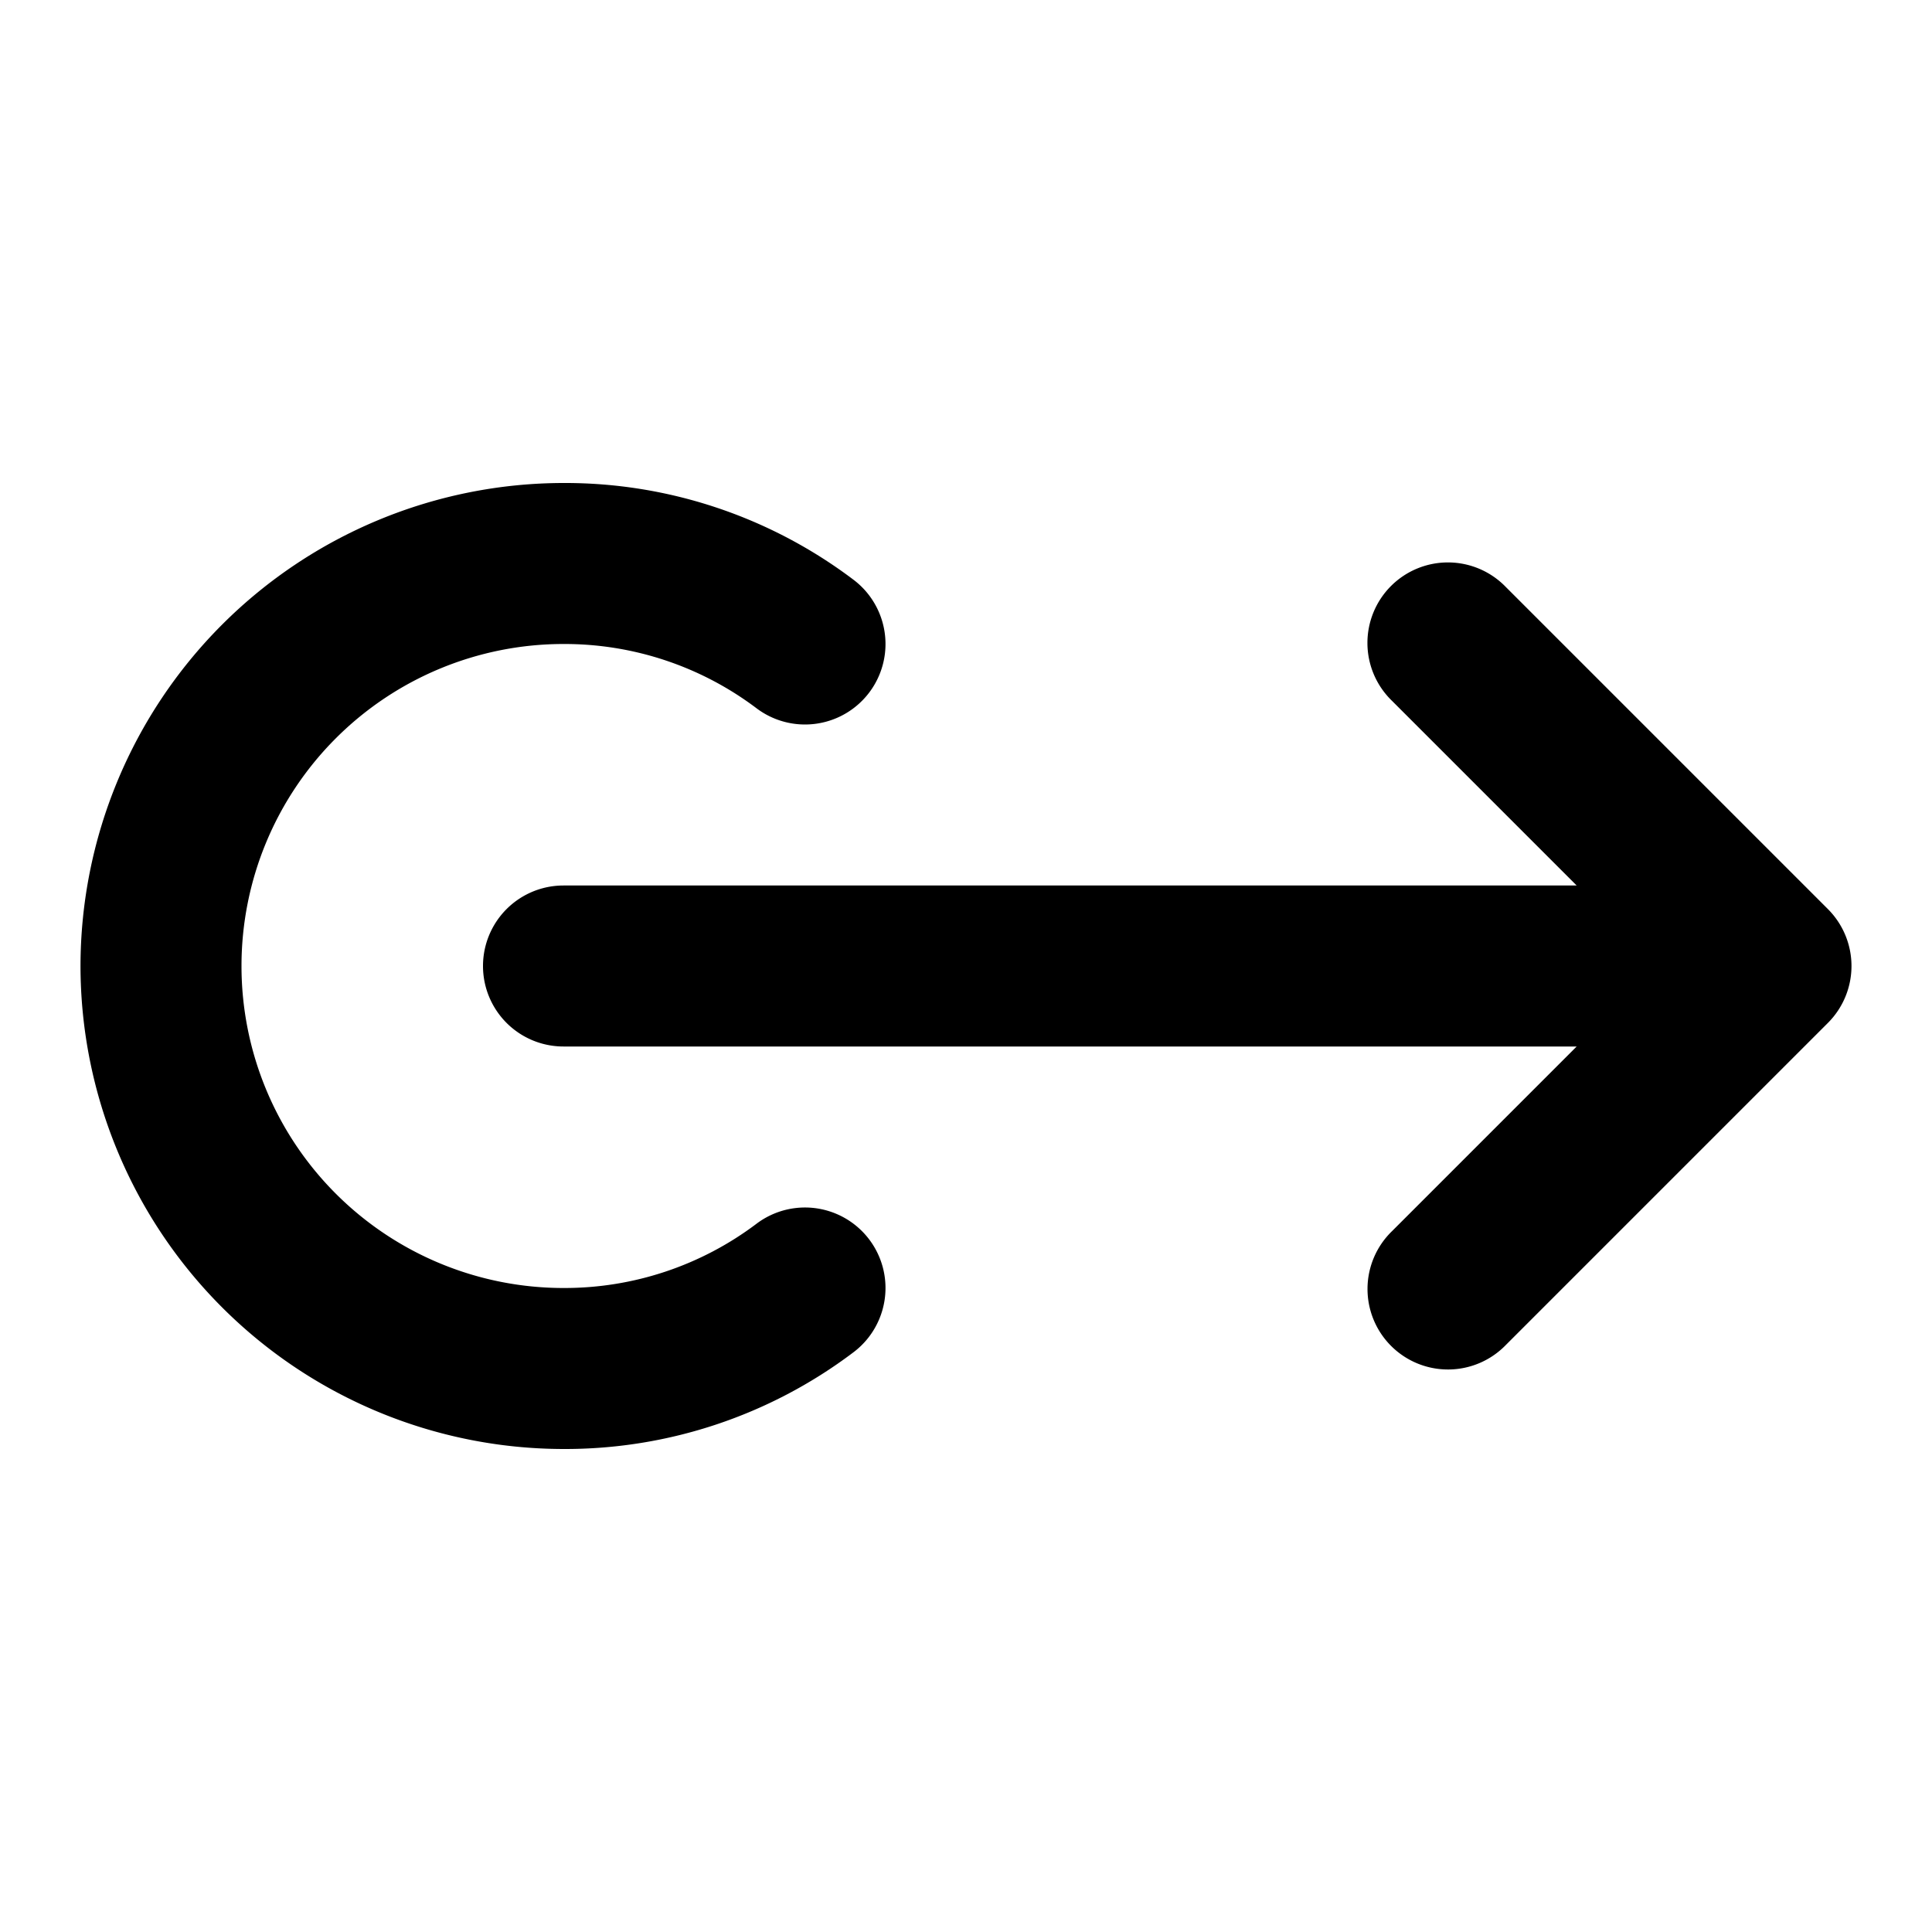
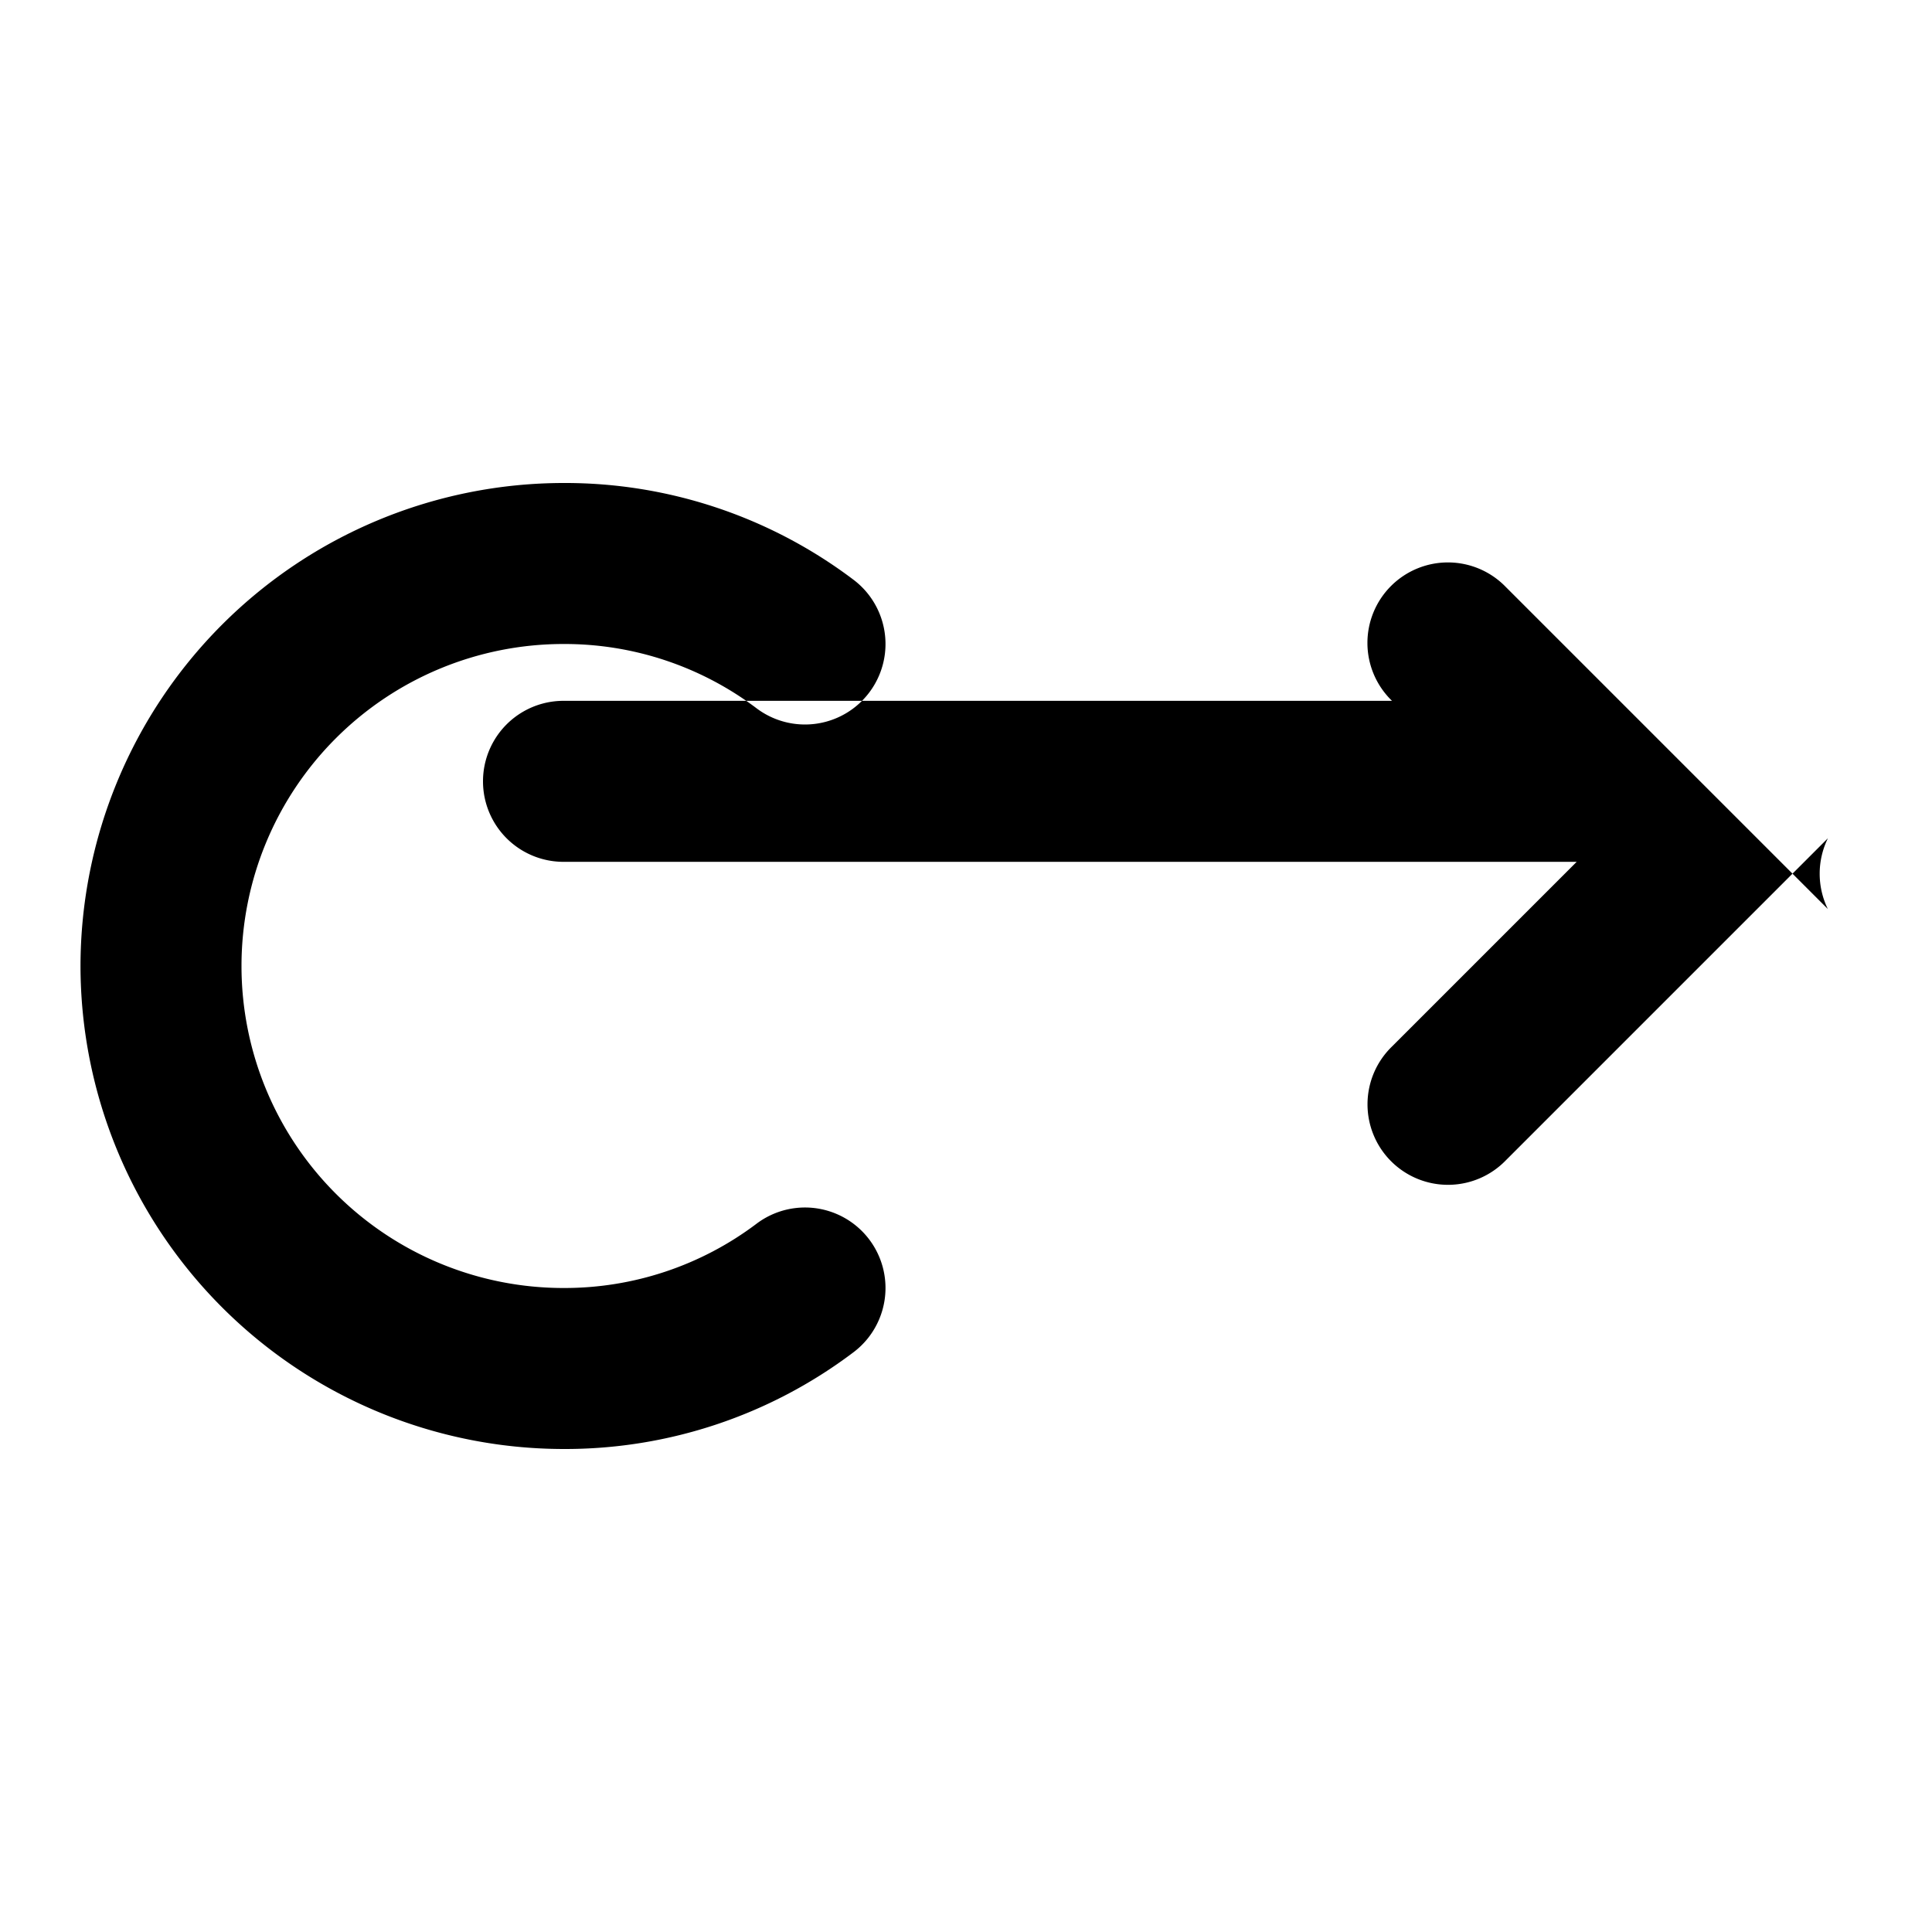
<svg xmlns="http://www.w3.org/2000/svg" fill="#000000" width="800px" height="800px" viewBox="0 0 24 24">
-   <path d="M1,12A6.006,6.006,0,0,1,7,6a5.94,5.94,0,0,1,3.6,1.2A1,1,0,1,1,9.4,8.8,3.959,3.959,0,0,0,7,8a4,4,0,0,0,0,8,3.959,3.959,0,0,0,2.4-.8,1,1,0,1,1,1.2,1.6A5.94,5.94,0,0,1,7,18,6.006,6.006,0,0,1,1,12Zm21.706-.708-4-4a1,1,0,1,0-1.414,1.414L19.586,11H7a1,1,0,0,0,0,2H19.586l-2.293,2.293a1,1,0,1,0,1.414,1.414l4-4A1,1,0,0,0,22.706,11.292Z" />
+   <path d="M1,12A6.006,6.006,0,0,1,7,6a5.94,5.94,0,0,1,3.6,1.2A1,1,0,1,1,9.4,8.8,3.959,3.959,0,0,0,7,8a4,4,0,0,0,0,8,3.959,3.959,0,0,0,2.4-.8,1,1,0,1,1,1.2,1.6A5.94,5.94,0,0,1,7,18,6.006,6.006,0,0,1,1,12Zm21.706-.708-4-4a1,1,0,1,0-1.414,1.414H7a1,1,0,0,0,0,2H19.586l-2.293,2.293a1,1,0,1,0,1.414,1.414l4-4A1,1,0,0,0,22.706,11.292Z" />
</svg>